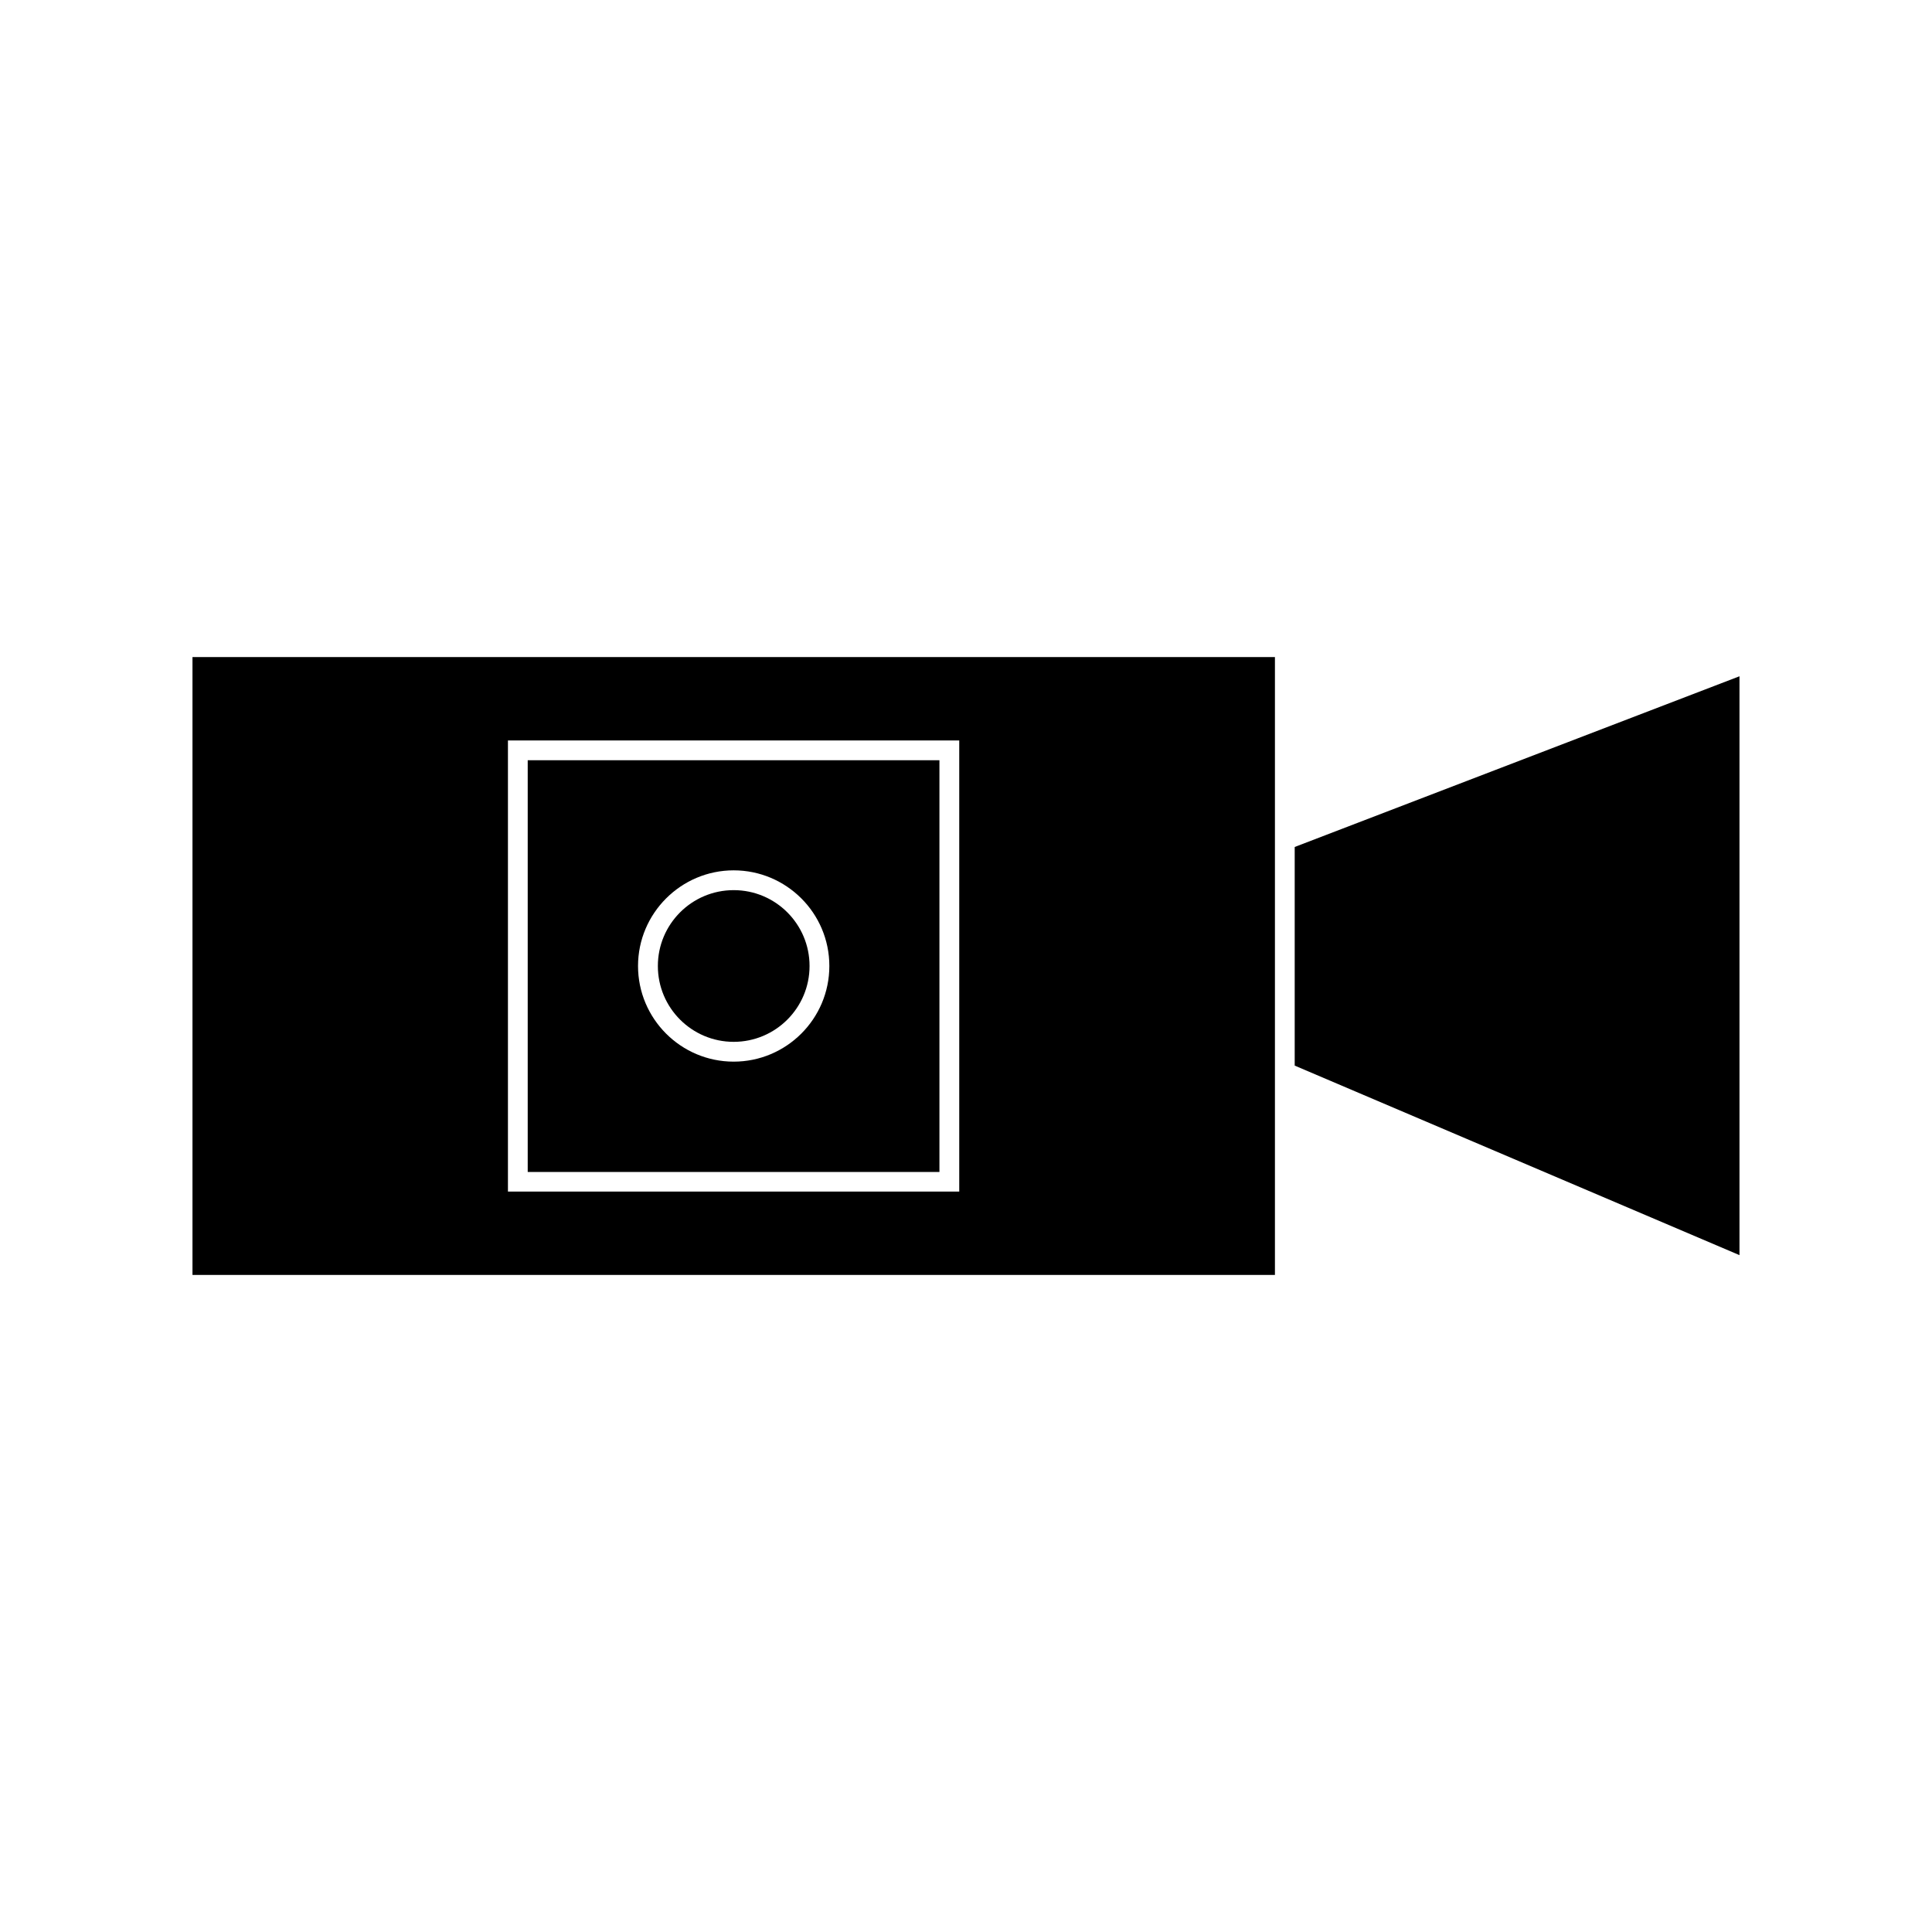
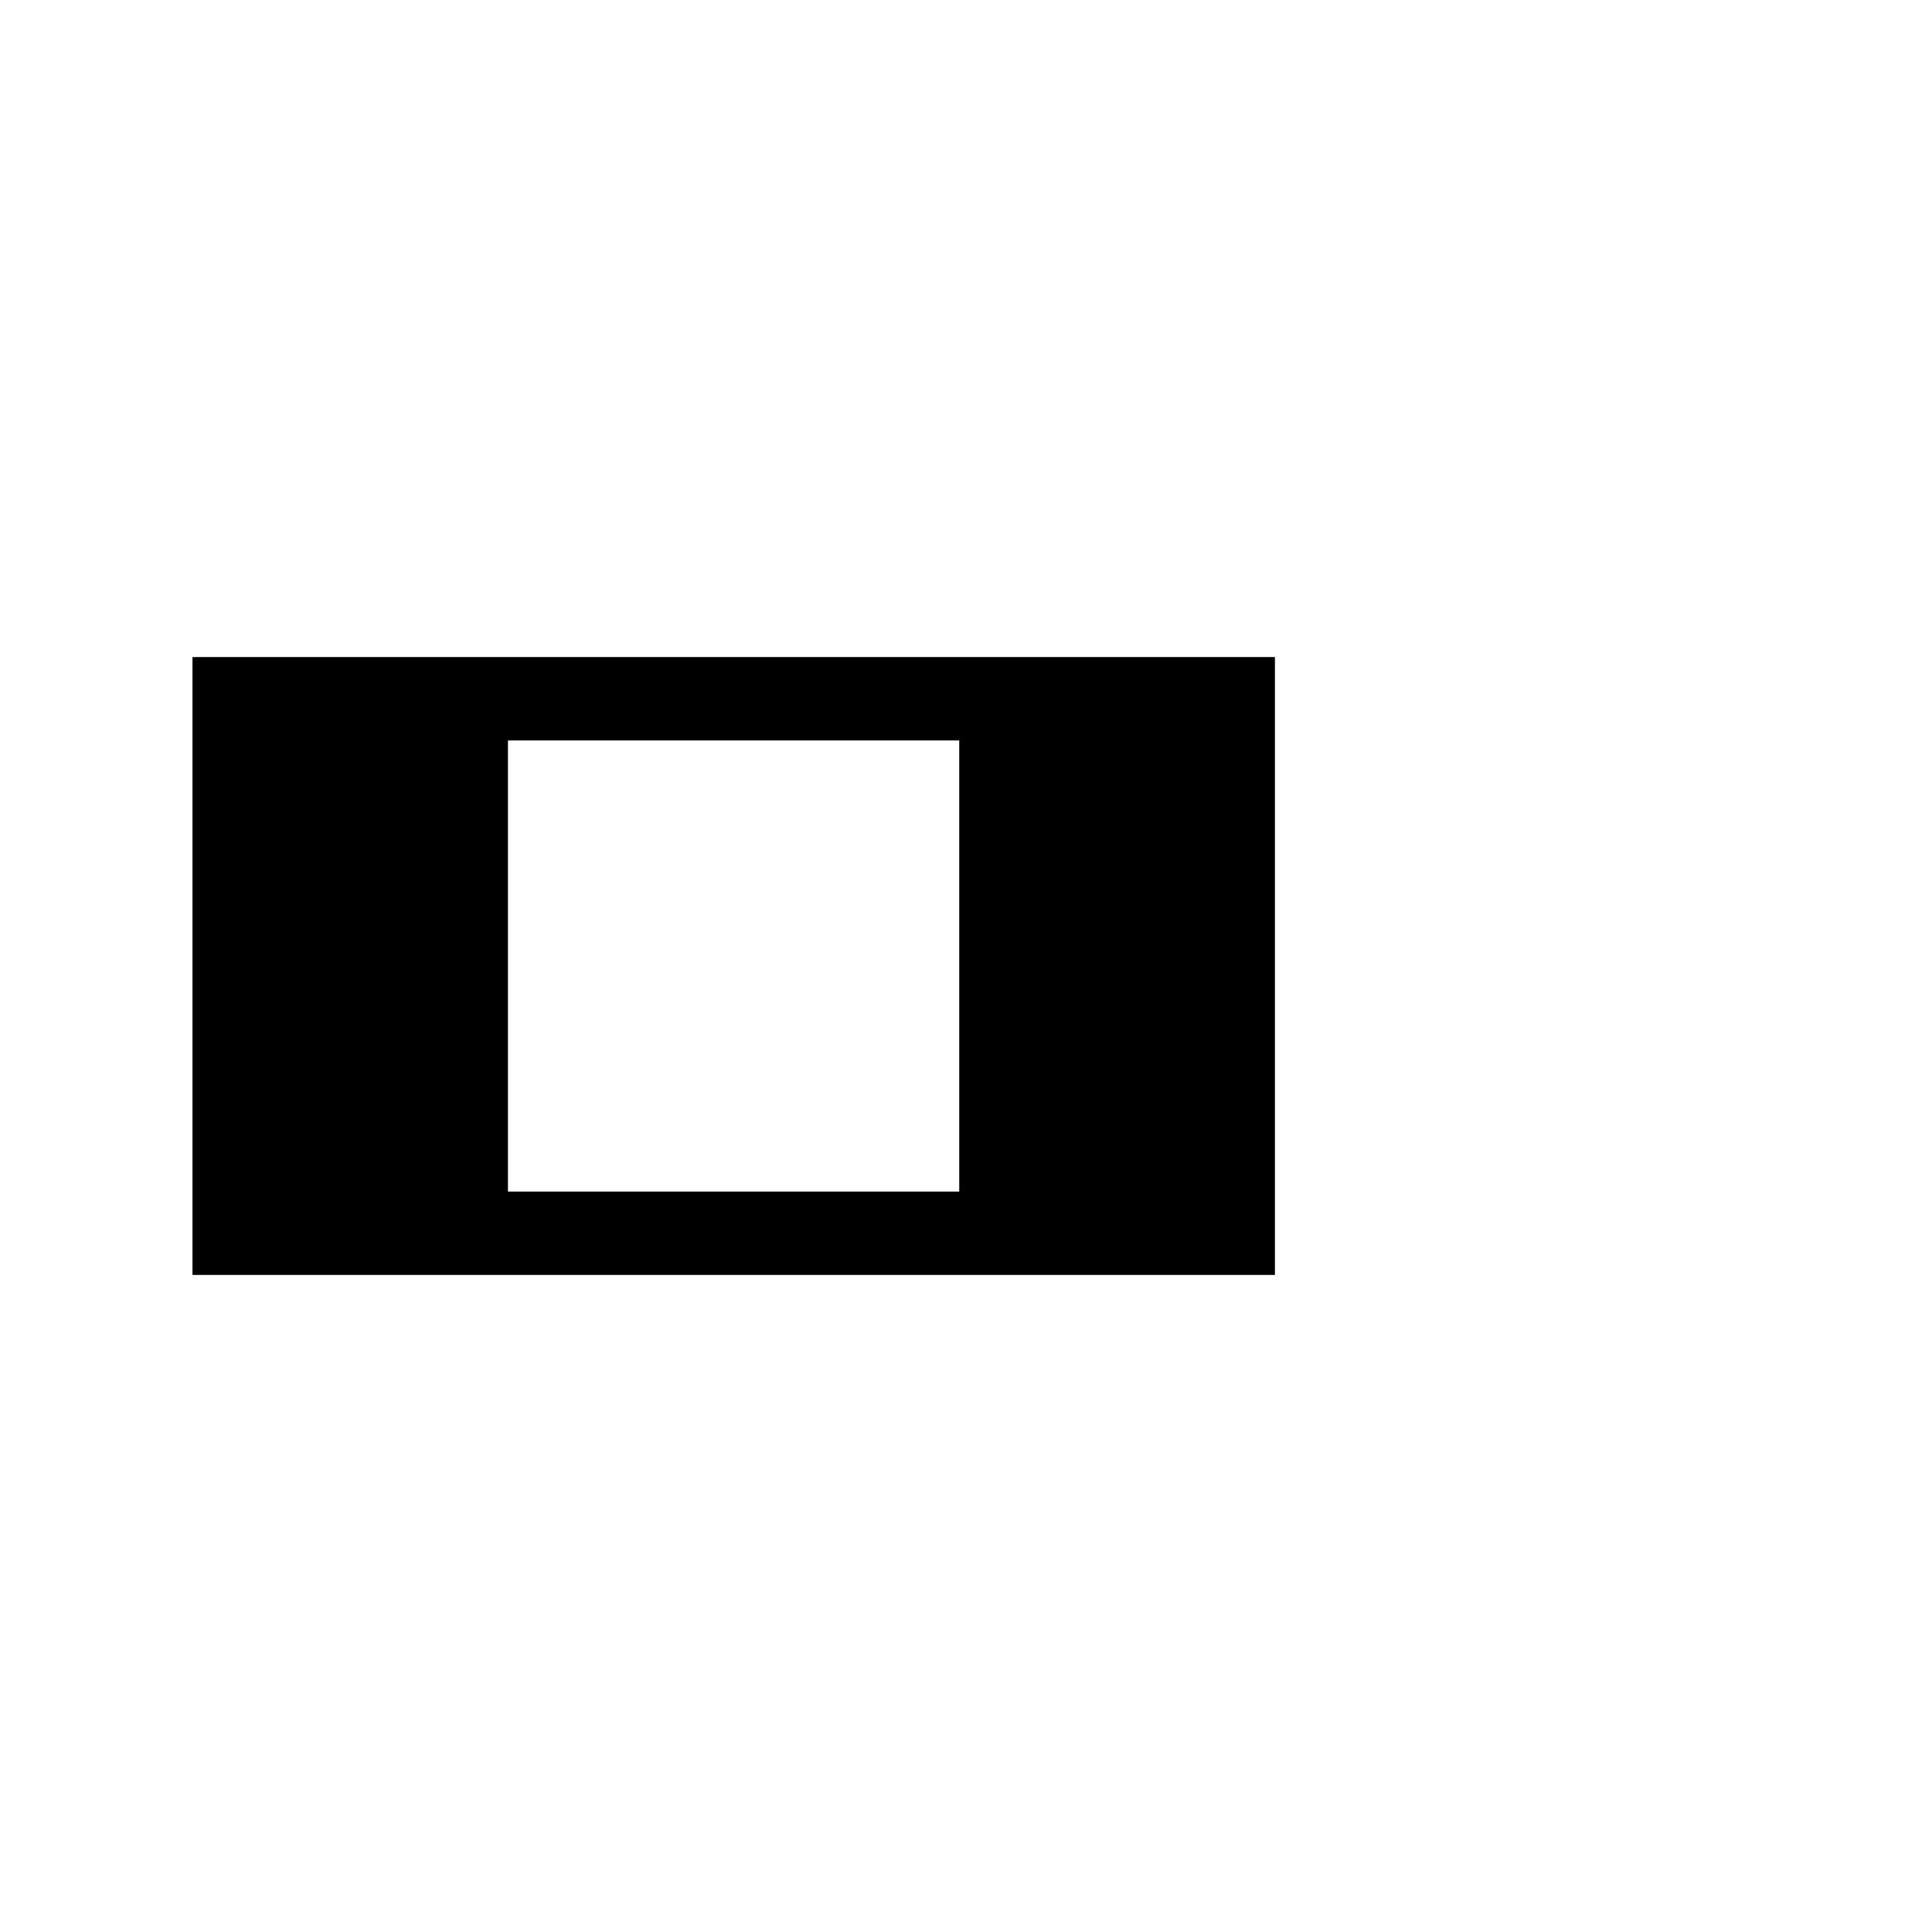
<svg xmlns="http://www.w3.org/2000/svg" fill="#000000" width="800px" height="800px" version="1.1" viewBox="144 144 512 512">
  <g>
-     <path d="m358.54 400c0 11.098-9 20.098-20.102 20.098-11.098 0-20.098-9-20.098-20.098 0-11.102 9-20.102 20.098-20.102 11.102 0 20.102 9 20.102 20.102" />
-     <path d="m392.96 345.47h-109.11v109.11h109.11zm-54.527 79.875c-14.012 0-25.348-11.387-25.348-25.348s11.387-25.348 25.348-25.348 25.352 11.332 25.352 25.348c0 14.012-11.391 25.348-25.352 25.348z" />
    <path d="m195.01 318.08v163.79h286.86v-163.74h-286.86zm203.2 141.7h-119.6v-119.55h119.6z" />
-     <path d="m604.98 323.22-117.87 45.238v57.938l117.87 50.227z" />
  </g>
</svg>